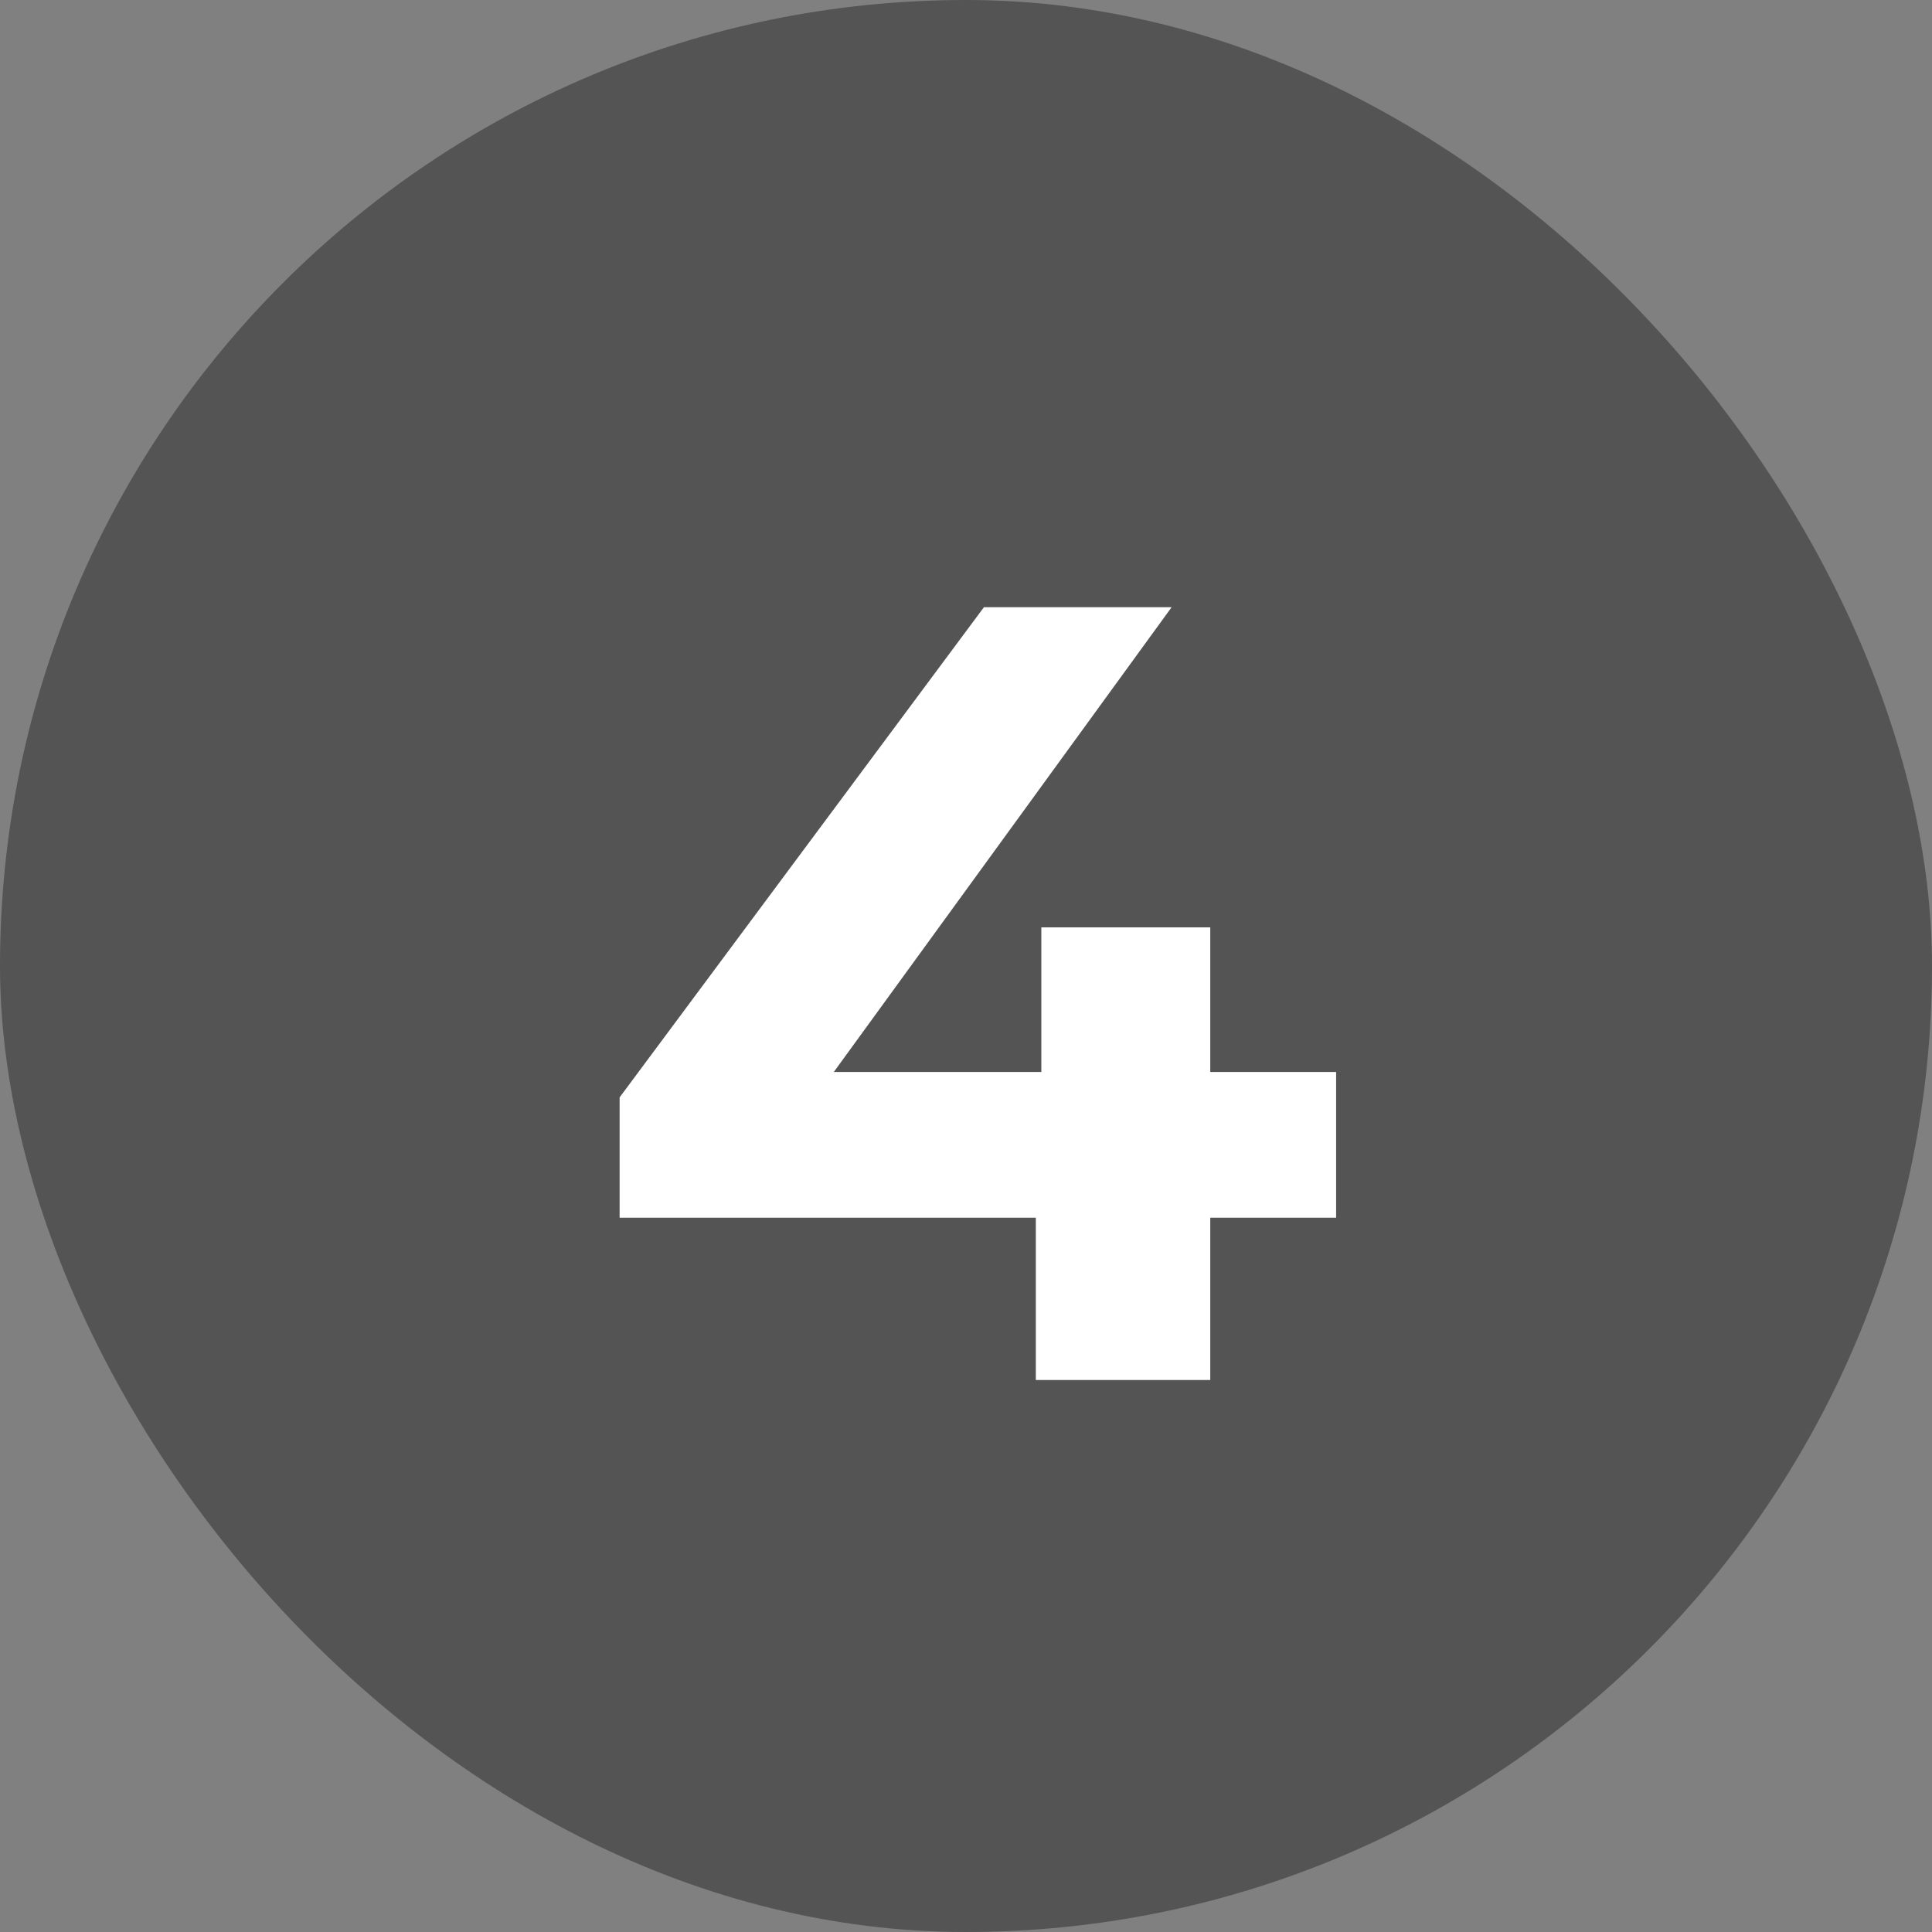
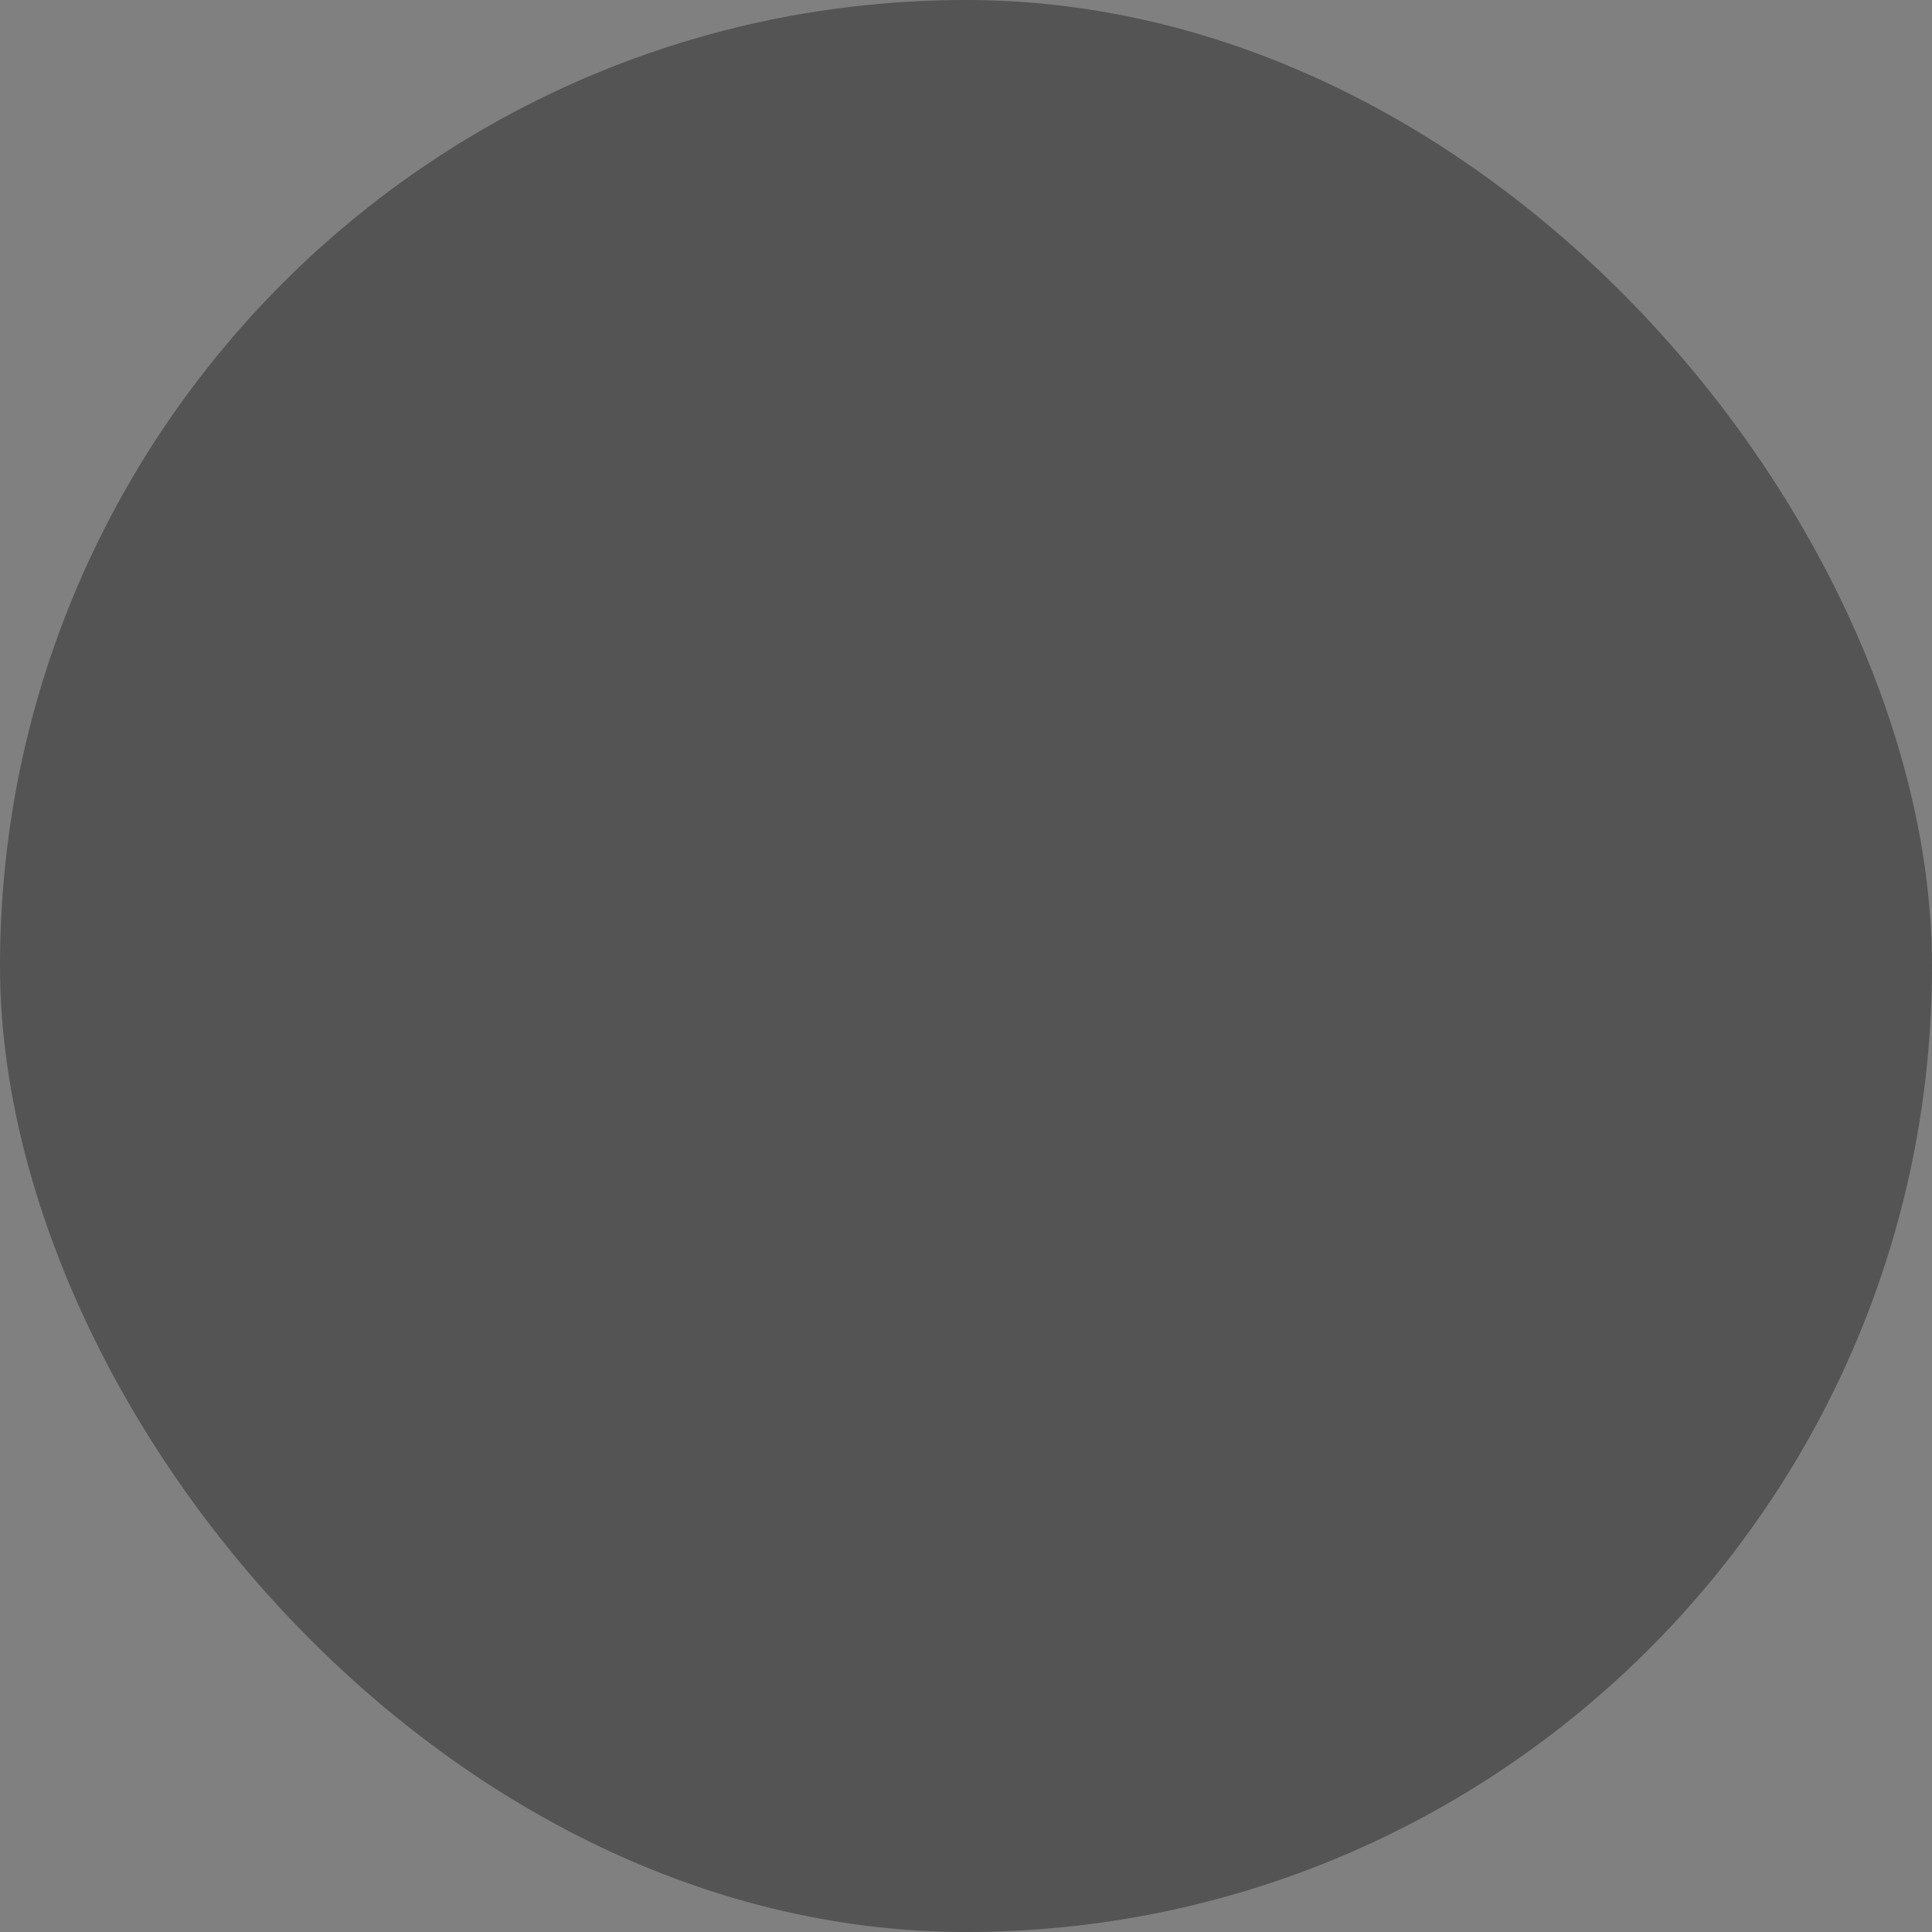
<svg xmlns="http://www.w3.org/2000/svg" width="21" height="21" viewBox="0 0 21 21" fill="none">
  <rect x="0" y="0" width="21" height="21" fill="#808080" stroke="none" />
  <rect width="21" height="21" rx="10.5" fill="#545454" />
-   <path d="M14.523 13.236H13.155V15H11.259V13.236H6.735V11.928L10.695 6.6H12.735L9.063 11.652H11.319V10.08H13.155V11.652H14.523V13.236Z" fill="white" />
</svg>